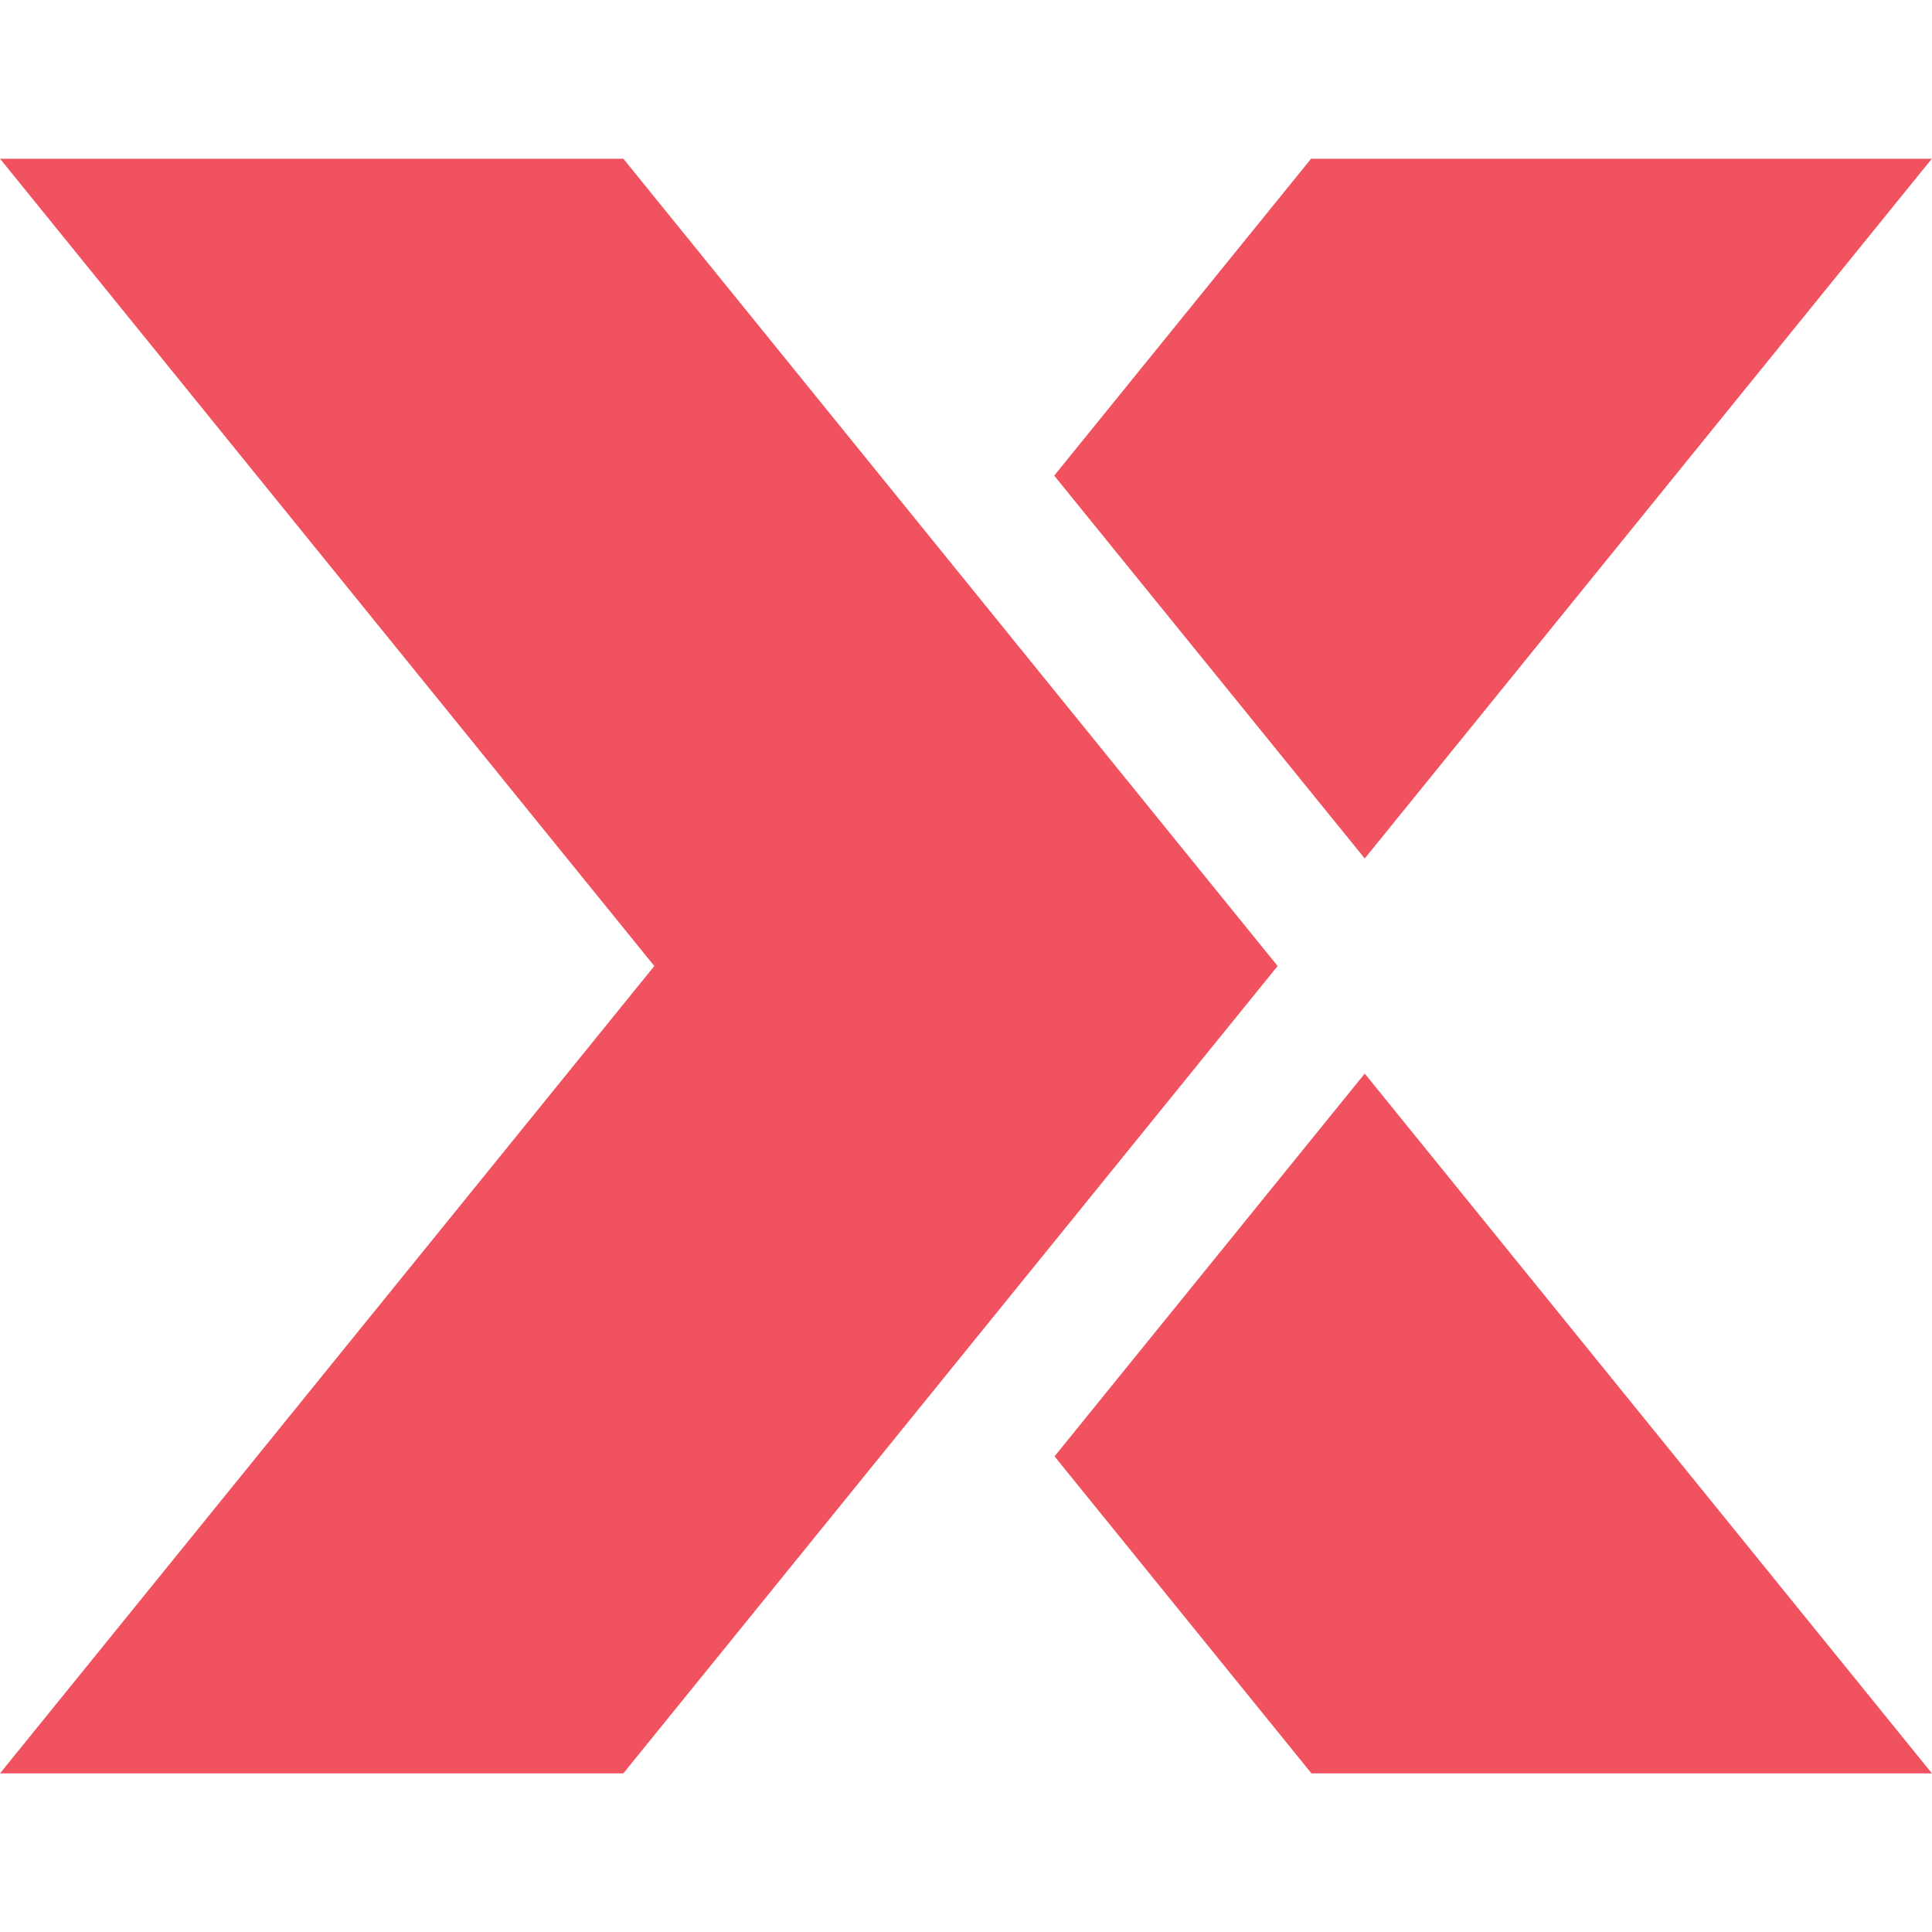
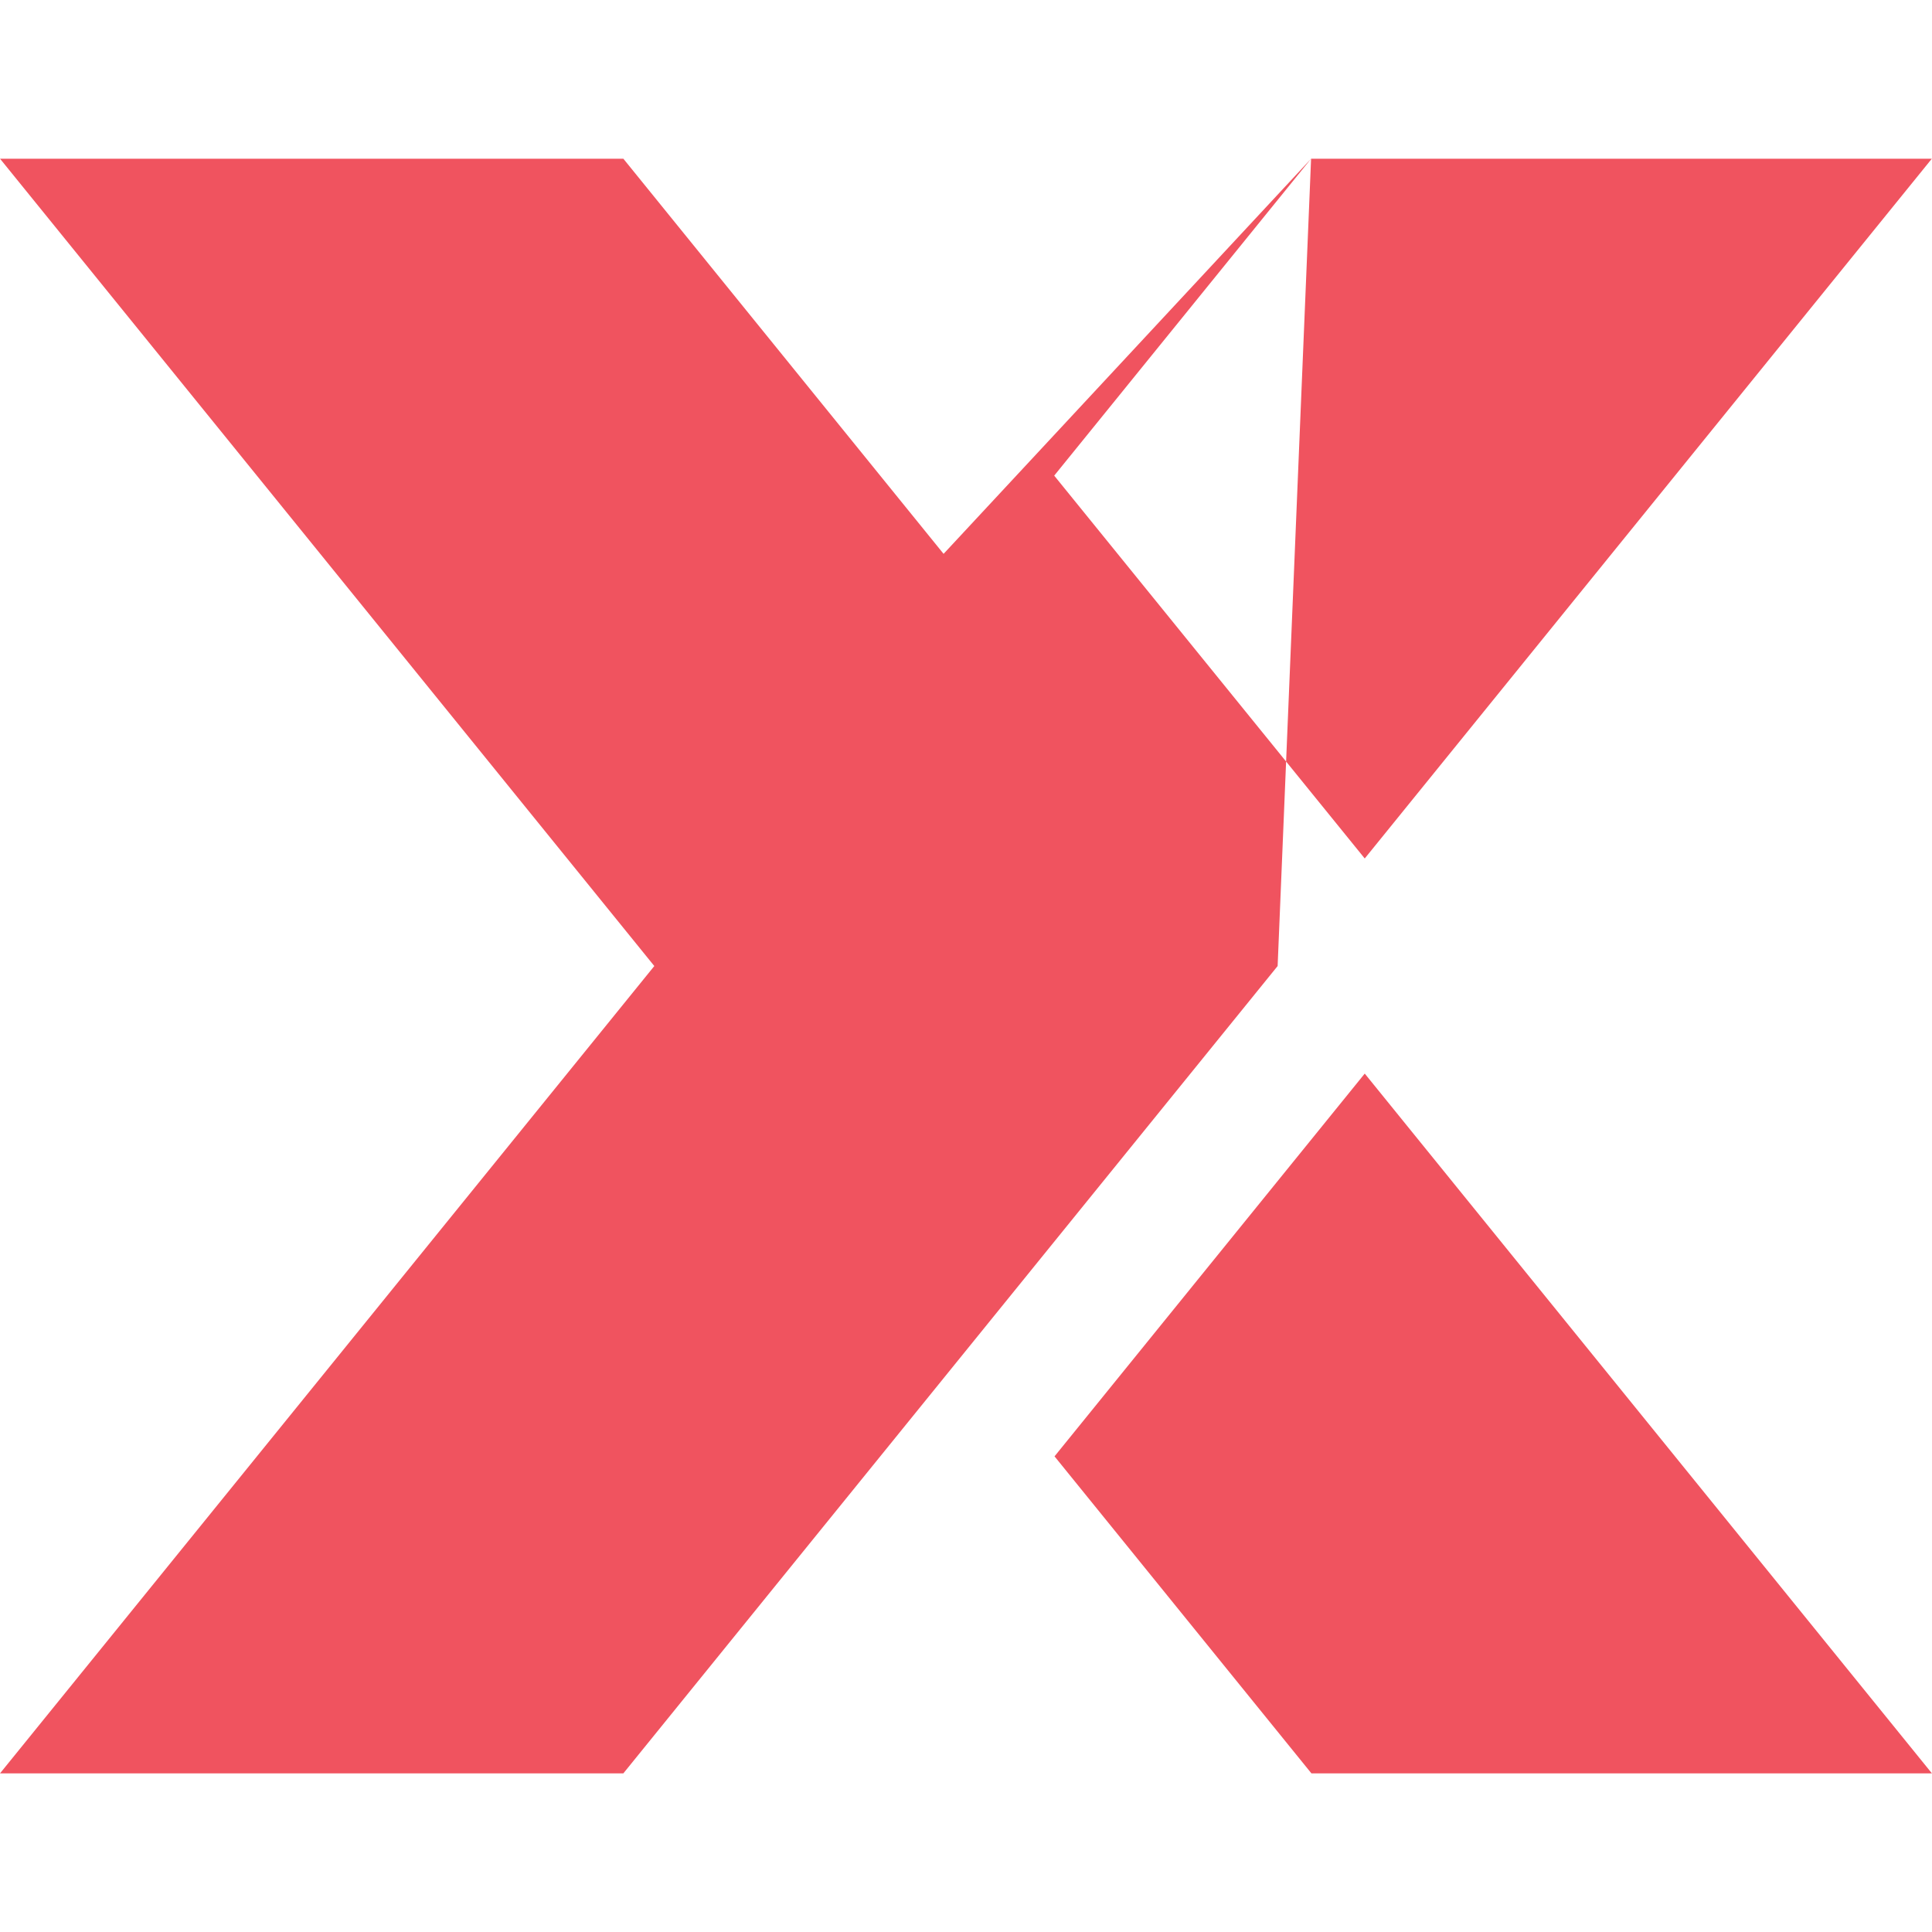
<svg xmlns="http://www.w3.org/2000/svg" width="100%" height="100%" viewBox="0 0 256 256" version="1.1" xml:space="preserve" style="fill-rule:evenodd;clip-rule:evenodd;stroke-linejoin:round;stroke-miterlimit:2;">
  <g transform="matrix(10.707,0,0,10.707,180.835,234.978)">
-     <path d="M0,-8.66L7.019,0L-0.66,0L-3.839,-3.923L0,-8.66ZM-0.664,-19.982L7.018,-19.982L0,-11.322L-3.843,-16.06L-0.664,-19.982ZM-5.212,-15.092L-1.078,-9.991L-5.212,-4.89L-9.175,0L-16.889,0L-12.926,-4.89L-8.792,-9.991L-12.926,-15.092L-16.889,-19.982L-9.175,-19.982L-5.212,-15.092Z" style="fill:rgb(240,83,95);" />
+     <path d="M0,-8.66L7.019,0L-0.66,0L-3.839,-3.923L0,-8.66ZM-0.664,-19.982L7.018,-19.982L0,-11.322L-3.843,-16.06L-0.664,-19.982ZL-1.078,-9.991L-5.212,-4.89L-9.175,0L-16.889,0L-12.926,-4.89L-8.792,-9.991L-12.926,-15.092L-16.889,-19.982L-9.175,-19.982L-5.212,-15.092Z" style="fill:rgb(240,83,95);" />
  </g>
</svg>